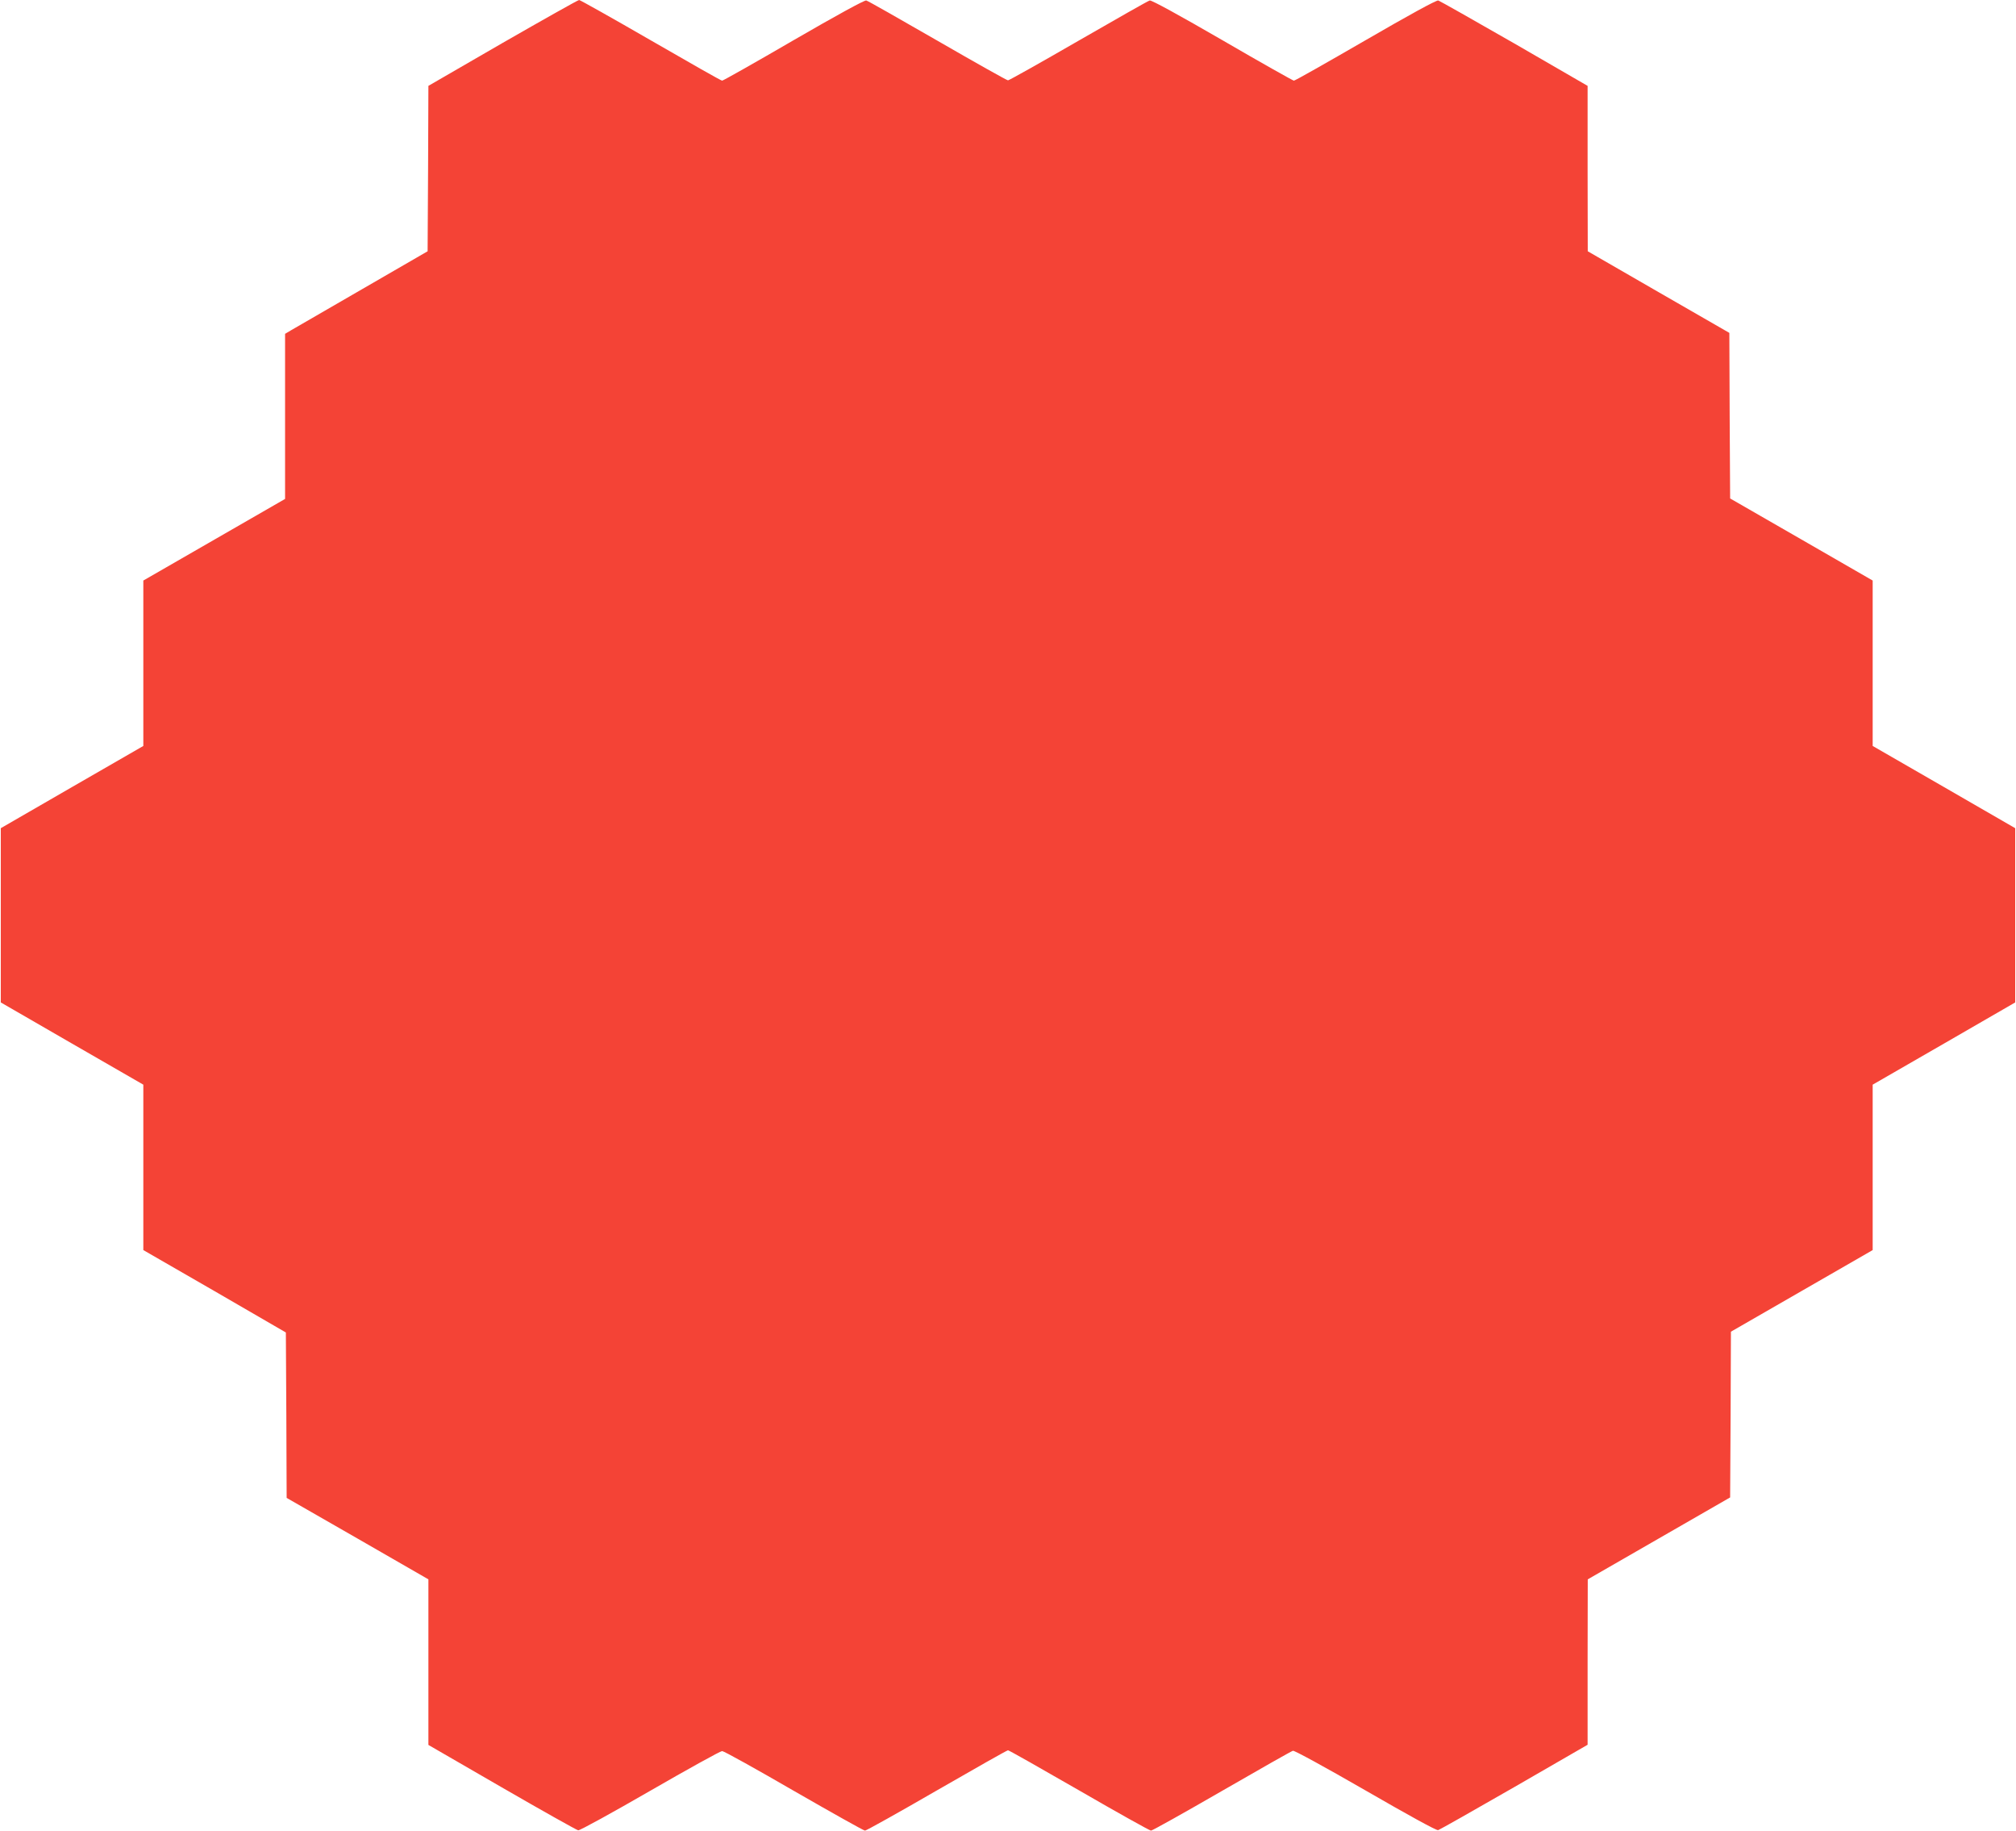
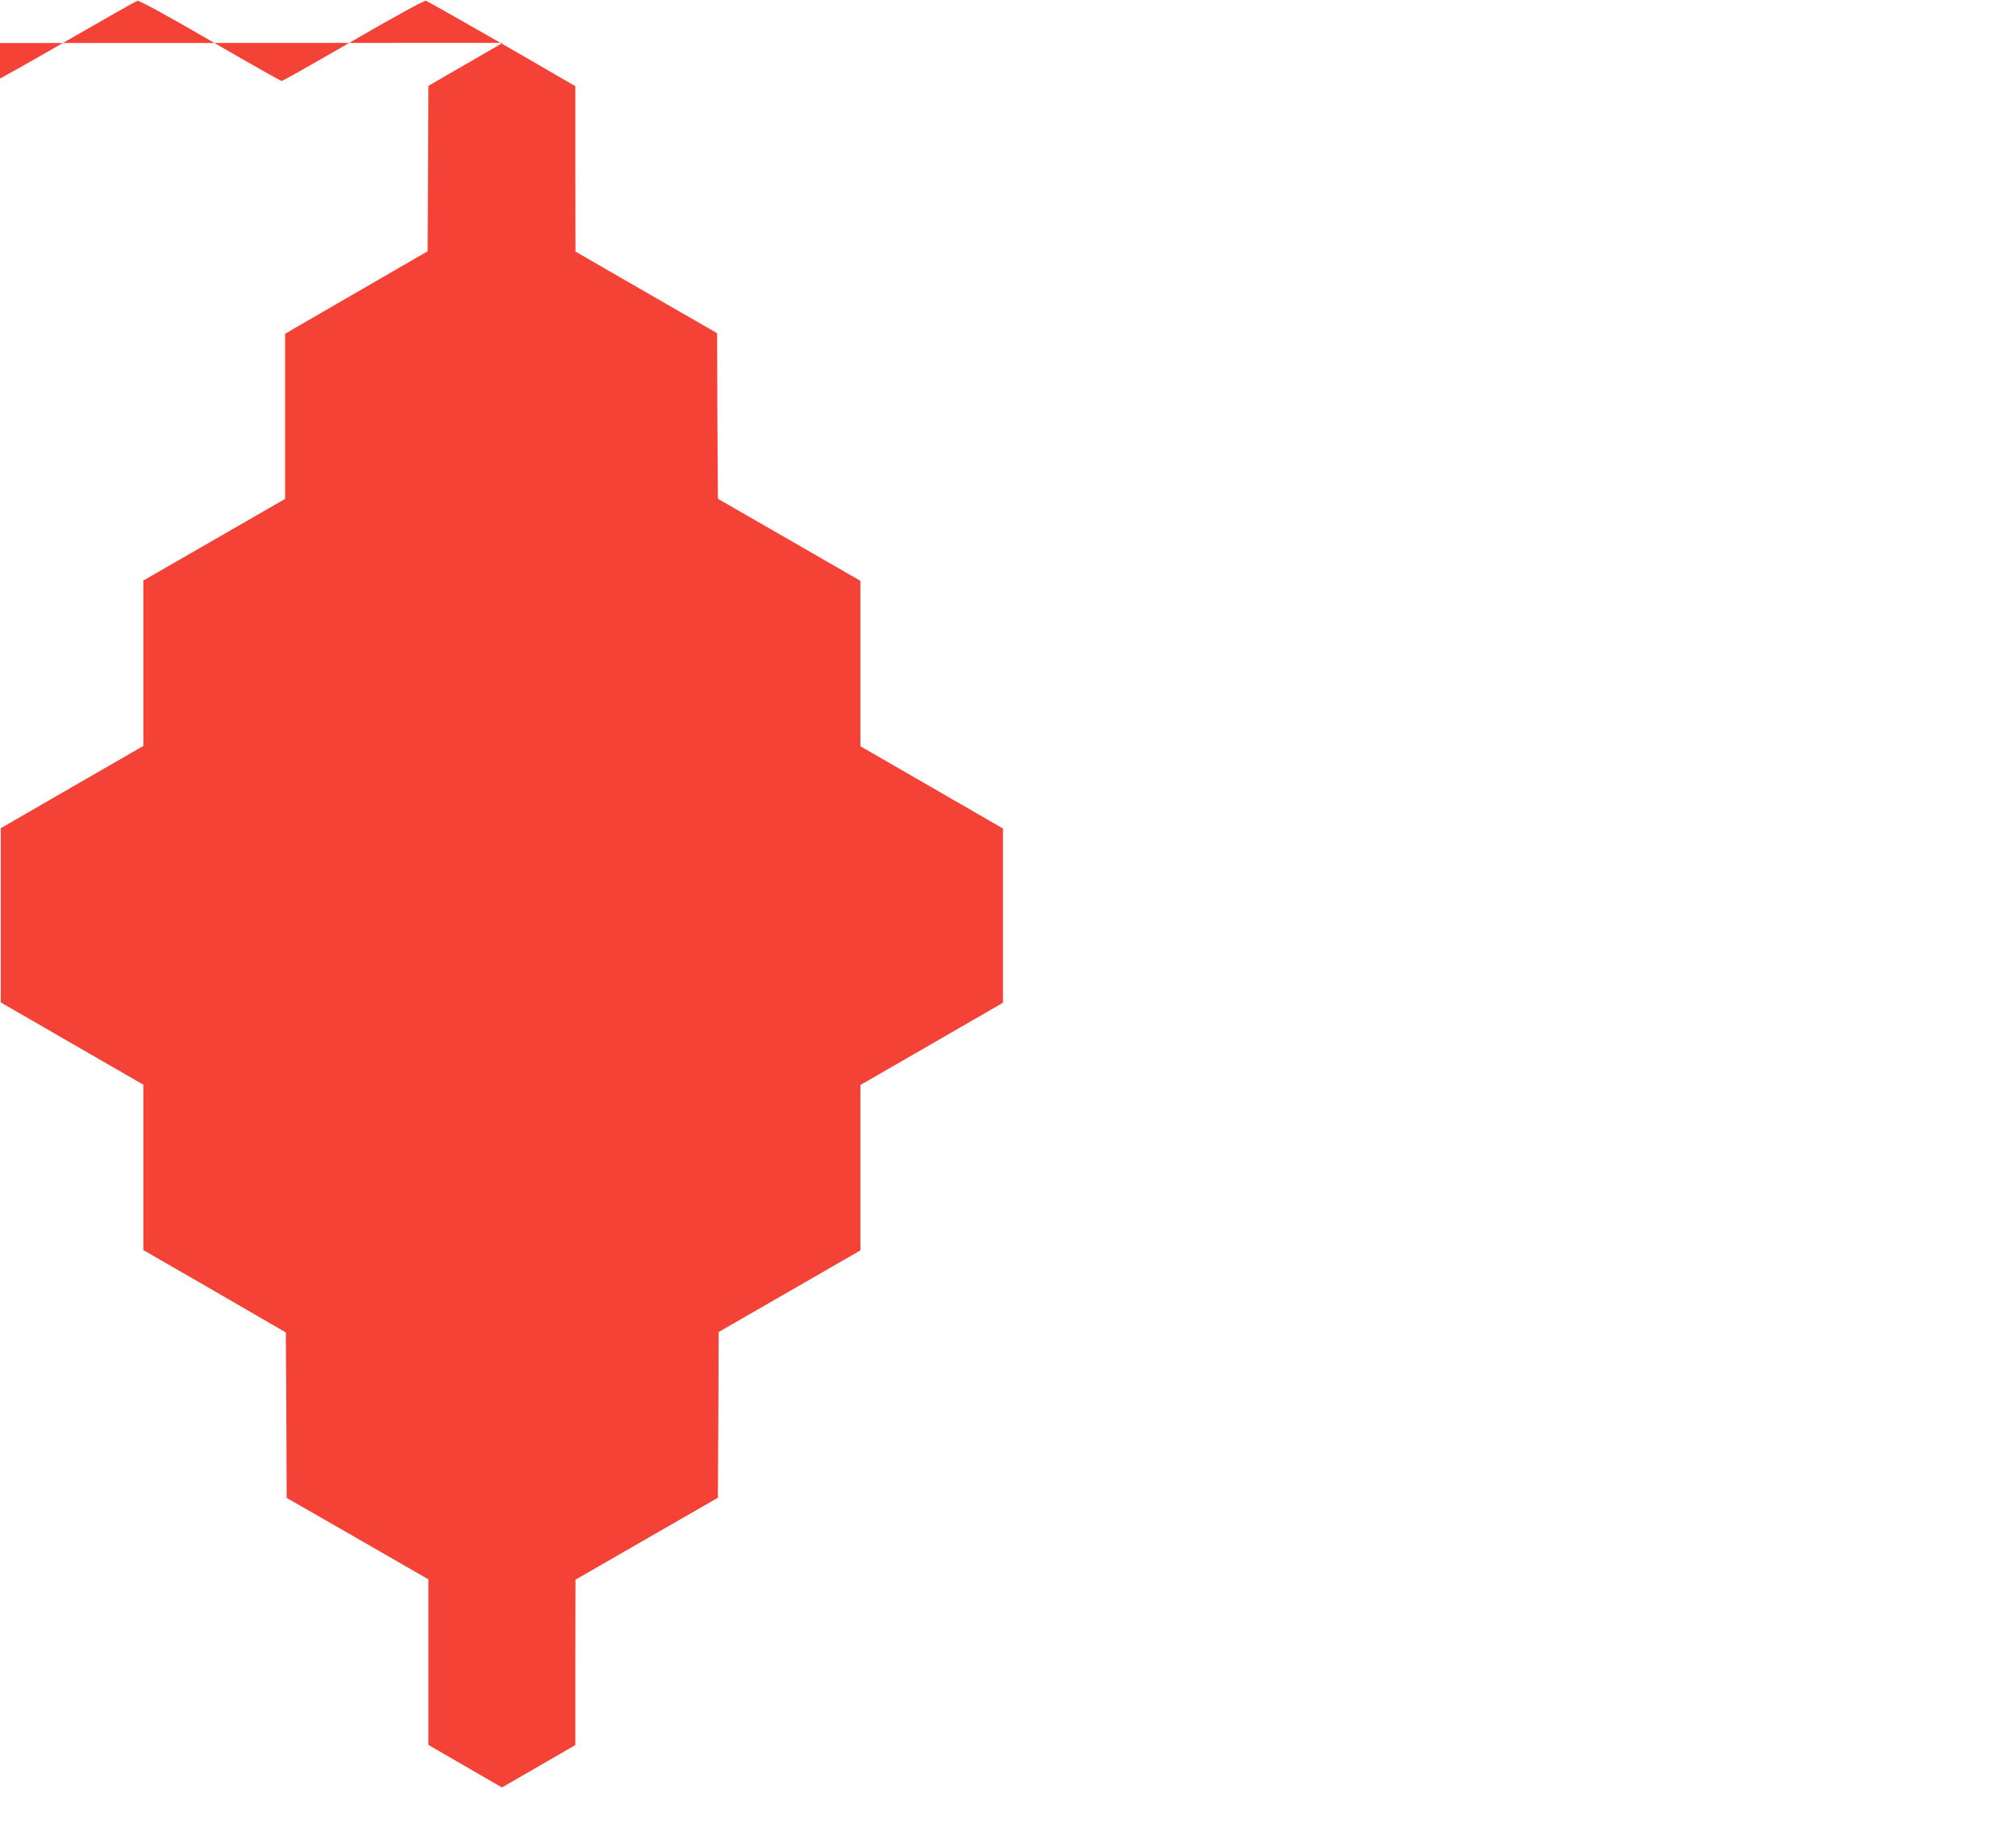
<svg xmlns="http://www.w3.org/2000/svg" version="1.0" width="1280pt" height="1162pt" viewBox="0 0 1280 1162" preserveAspectRatio="xMidYMid meet">
  <g transform="translate(0,1162) scale(0.1,-0.1)" fill="#f44336" stroke="none">
-     <path d="M3192 11348 l-472 -273 -2 -525 -3 -525 -415 -240 c-229 -132 -432 -250 -453 -262 l-37 -22 0 -524 0 -524 -450 -259 -450 -259 0 -525 0 -525 -453 -261 -452 -261 0 -553 0 -553 452 -261 453 -261 0 -525 0 -525 453 -261 452 -262 3 -525 2 -525 450 -258 450 -259 0 -526 0 -525 467 -270 c256 -148 474 -270 484 -272 10 -2 215 111 456 250 241 139 447 253 458 253 11 0 216 -114 456 -253 240 -138 443 -252 451 -252 8 0 214 115 456 255 243 140 446 255 452 255 6 0 209 -115 452 -255 242 -140 448 -255 456 -255 8 0 210 113 449 251 239 138 442 253 452 256 10 2 199 -101 461 -252 272 -157 450 -255 461 -252 10 3 227 126 483 273 l466 269 0 525 1 525 452 260 452 260 3 526 2 526 450 259 450 259 0 525 0 525 453 261 452 261 0 553 0 553 -452 261 -453 261 0 525 0 525 -453 261 -452 260 -3 526 -2 525 -450 259 -449 259 -1 525 0 525 -465 269 c-256 147 -474 270 -483 273 -12 3 -187 -93 -463 -253 -244 -141 -448 -257 -454 -256 -5 0 -210 115 -454 257 -271 157 -450 255 -461 252 -10 -2 -213 -118 -453 -256 -239 -138 -440 -251 -447 -251 -7 0 -208 113 -447 251 -240 138 -443 254 -453 256 -11 3 -190 -95 -461 -252 -244 -142 -448 -257 -454 -257 -5 -1 -209 115 -453 256 -244 141 -449 256 -455 256 -7 0 -225 -123 -485 -272z" />
+     <path d="M3192 11348 l-472 -273 -2 -525 -3 -525 -415 -240 c-229 -132 -432 -250 -453 -262 l-37 -22 0 -524 0 -524 -450 -259 -450 -259 0 -525 0 -525 -453 -261 -452 -261 0 -553 0 -553 452 -261 453 -261 0 -525 0 -525 453 -261 452 -262 3 -525 2 -525 450 -258 450 -259 0 -526 0 -525 467 -270 l466 269 0 525 1 525 452 260 452 260 3 526 2 526 450 259 450 259 0 525 0 525 453 261 452 261 0 553 0 553 -452 261 -453 261 0 525 0 525 -453 261 -452 260 -3 526 -2 525 -450 259 -449 259 -1 525 0 525 -465 269 c-256 147 -474 270 -483 273 -12 3 -187 -93 -463 -253 -244 -141 -448 -257 -454 -256 -5 0 -210 115 -454 257 -271 157 -450 255 -461 252 -10 -2 -213 -118 -453 -256 -239 -138 -440 -251 -447 -251 -7 0 -208 113 -447 251 -240 138 -443 254 -453 256 -11 3 -190 -95 -461 -252 -244 -142 -448 -257 -454 -257 -5 -1 -209 115 -453 256 -244 141 -449 256 -455 256 -7 0 -225 -123 -485 -272z" />
  </g>
</svg>